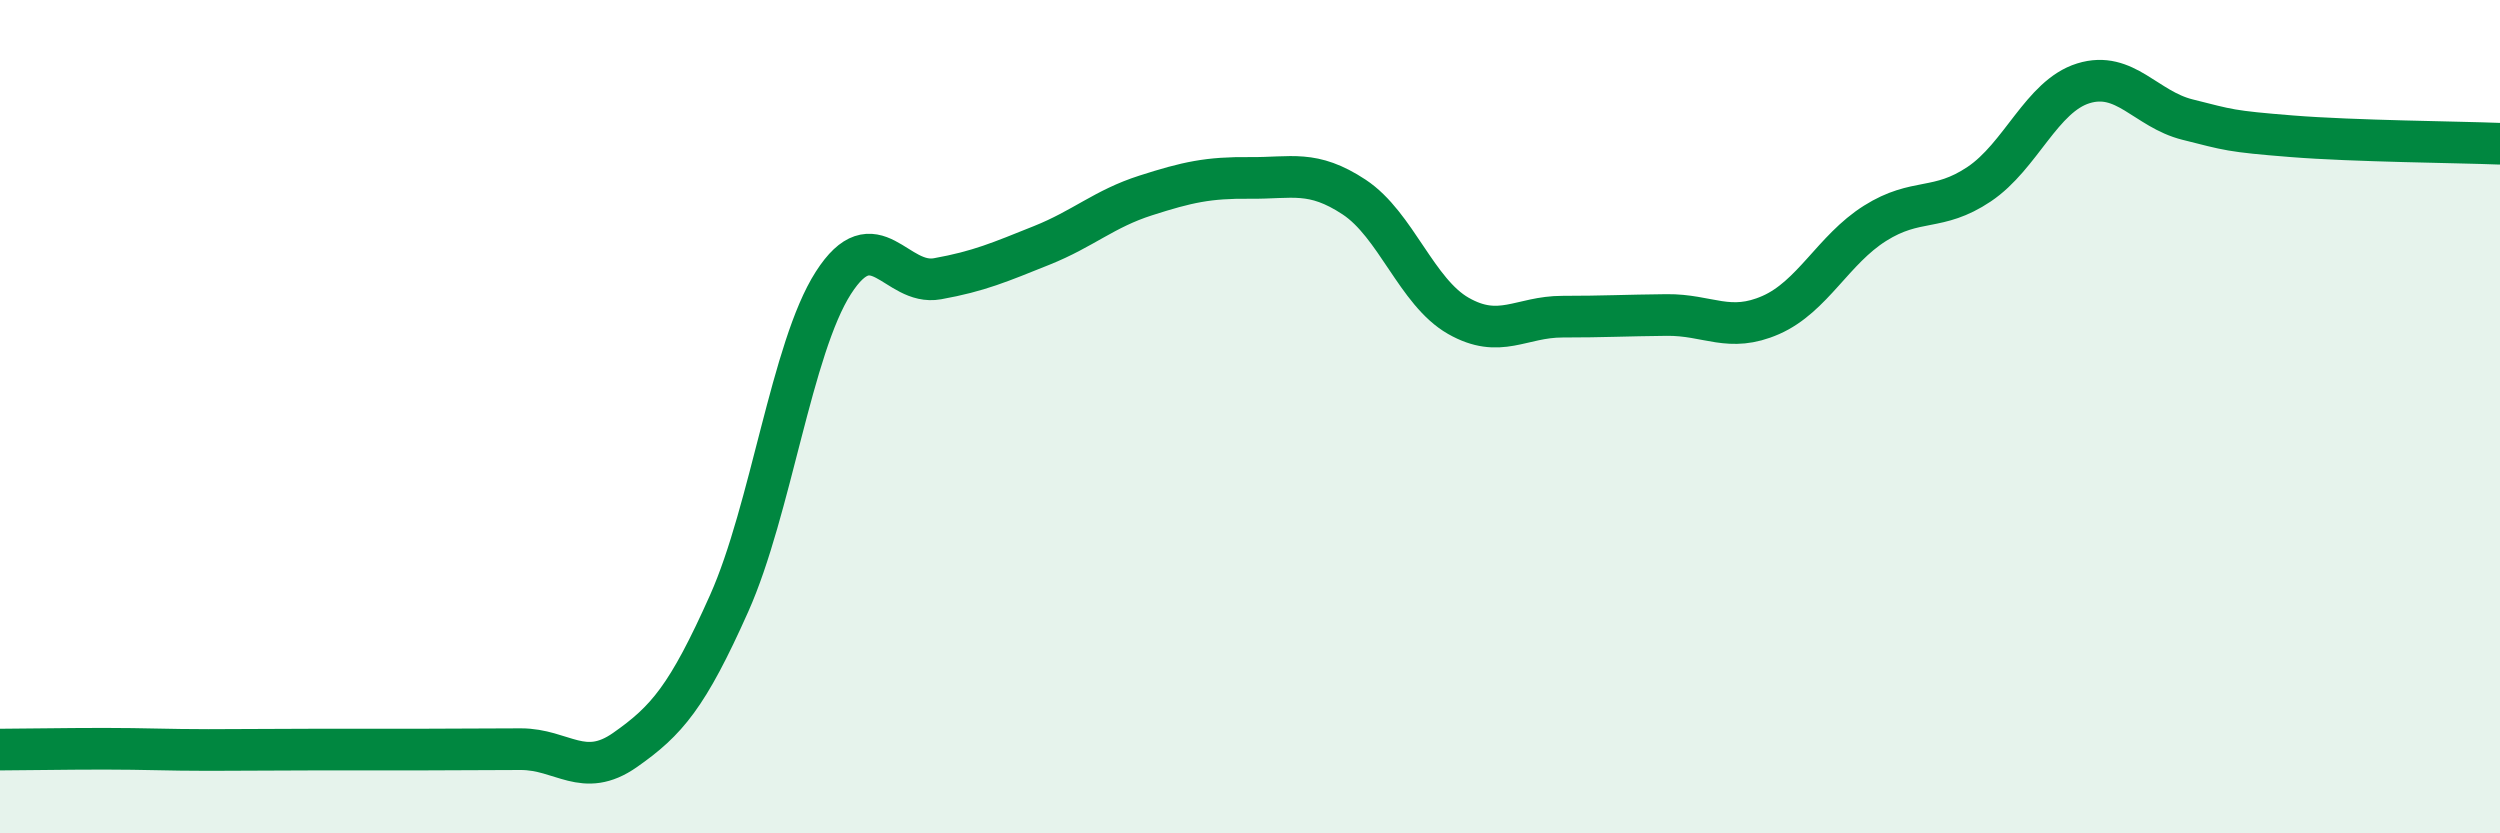
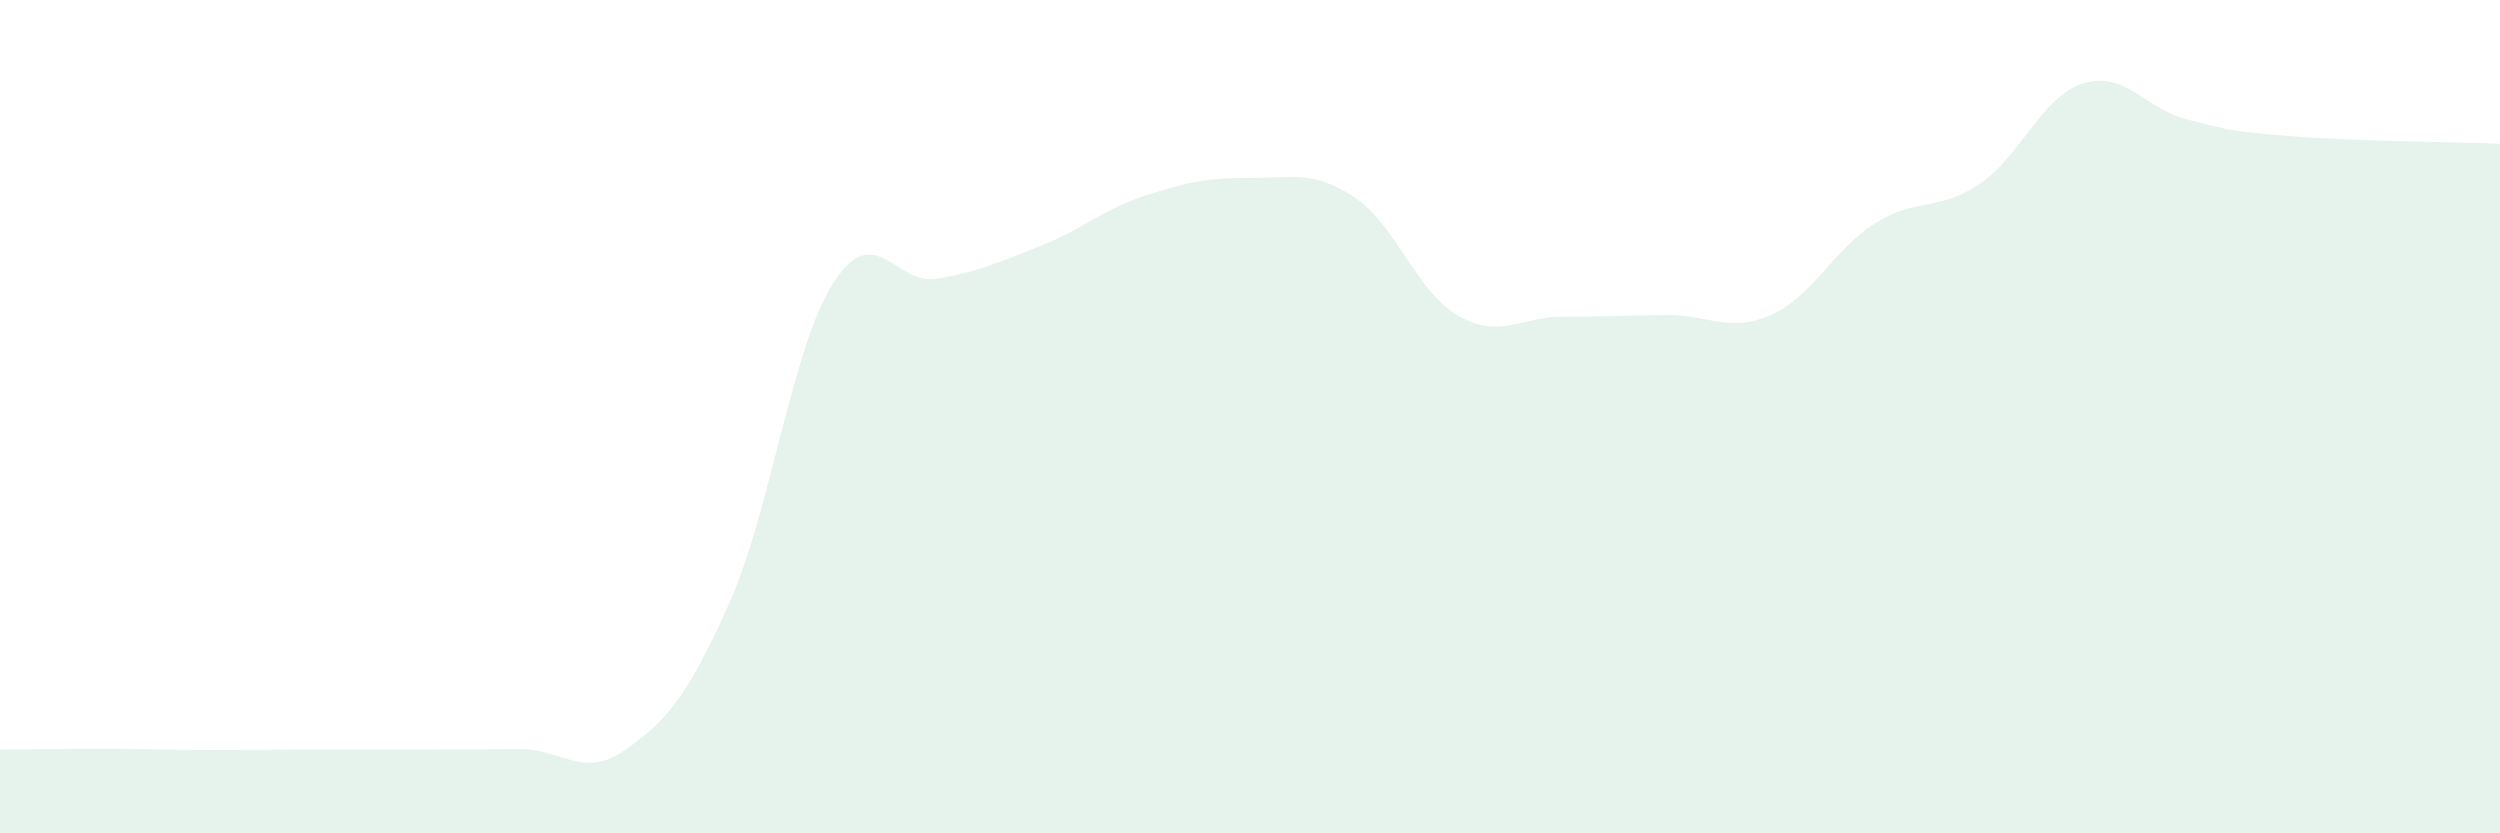
<svg xmlns="http://www.w3.org/2000/svg" width="60" height="20" viewBox="0 0 60 20">
  <path d="M 0,17.99 C 0.5,17.99 1.5,17.97 2.5,17.97 C 3.5,17.97 4,18 5,18 C 6,18 6.5,17.99 7.5,17.99 C 8.5,17.99 9,17.99 10,17.99 C 11,17.99 11.5,17.98 12.5,17.98 C 13.5,17.98 14,18.7 15,18 C 16,17.3 16.5,16.72 17.5,14.48 C 18.5,12.24 19,8.35 20,6.79 C 21,5.23 21.5,6.87 22.5,6.69 C 23.5,6.51 24,6.29 25,5.89 C 26,5.49 26.5,5.01 27.5,4.69 C 28.5,4.37 29,4.26 30,4.27 C 31,4.28 31.5,4.07 32.5,4.73 C 33.5,5.39 34,7.01 35,7.58 C 36,8.15 36.5,7.6 37.5,7.6 C 38.5,7.6 39,7.57 40,7.56 C 41,7.55 41.5,8 42.5,7.56 C 43.5,7.12 44,5.99 45,5.36 C 46,4.73 46.5,5.09 47.5,4.42 C 48.5,3.75 49,2.31 50,2 C 51,1.69 51.5,2.62 52.5,2.87 C 53.5,3.12 53.5,3.15 55,3.27 C 56.5,3.39 59,3.41 60,3.45L60 20L0 20Z" fill="#008740" opacity="0.1" stroke-linecap="round" stroke-linejoin="round" />
-   <path d="M 0,17.99 C 0.5,17.99 1.5,17.97 2.5,17.97 C 3.5,17.97 4,18 5,18 C 6,18 6.5,17.99 7.5,17.99 C 8.5,17.99 9,17.99 10,17.99 C 11,17.99 11.5,17.98 12.5,17.98 C 13.5,17.98 14,18.7 15,18 C 16,17.3 16.5,16.72 17.5,14.48 C 18.5,12.24 19,8.35 20,6.79 C 21,5.23 21.5,6.87 22.5,6.69 C 23.5,6.51 24,6.29 25,5.89 C 26,5.49 26.5,5.01 27.5,4.69 C 28.5,4.37 29,4.26 30,4.27 C 31,4.28 31.5,4.07 32.5,4.73 C 33.5,5.39 34,7.01 35,7.58 C 36,8.15 36.5,7.6 37.5,7.6 C 38.5,7.6 39,7.57 40,7.56 C 41,7.55 41.5,8 42.5,7.56 C 43.5,7.12 44,5.99 45,5.36 C 46,4.73 46.5,5.09 47.5,4.42 C 48.5,3.75 49,2.31 50,2 C 51,1.69 51.5,2.62 52.5,2.87 C 53.5,3.12 53.5,3.15 55,3.27 C 56.5,3.39 59,3.41 60,3.45" stroke="#008740" stroke-width="1" fill="none" stroke-linecap="round" stroke-linejoin="round" />
</svg>